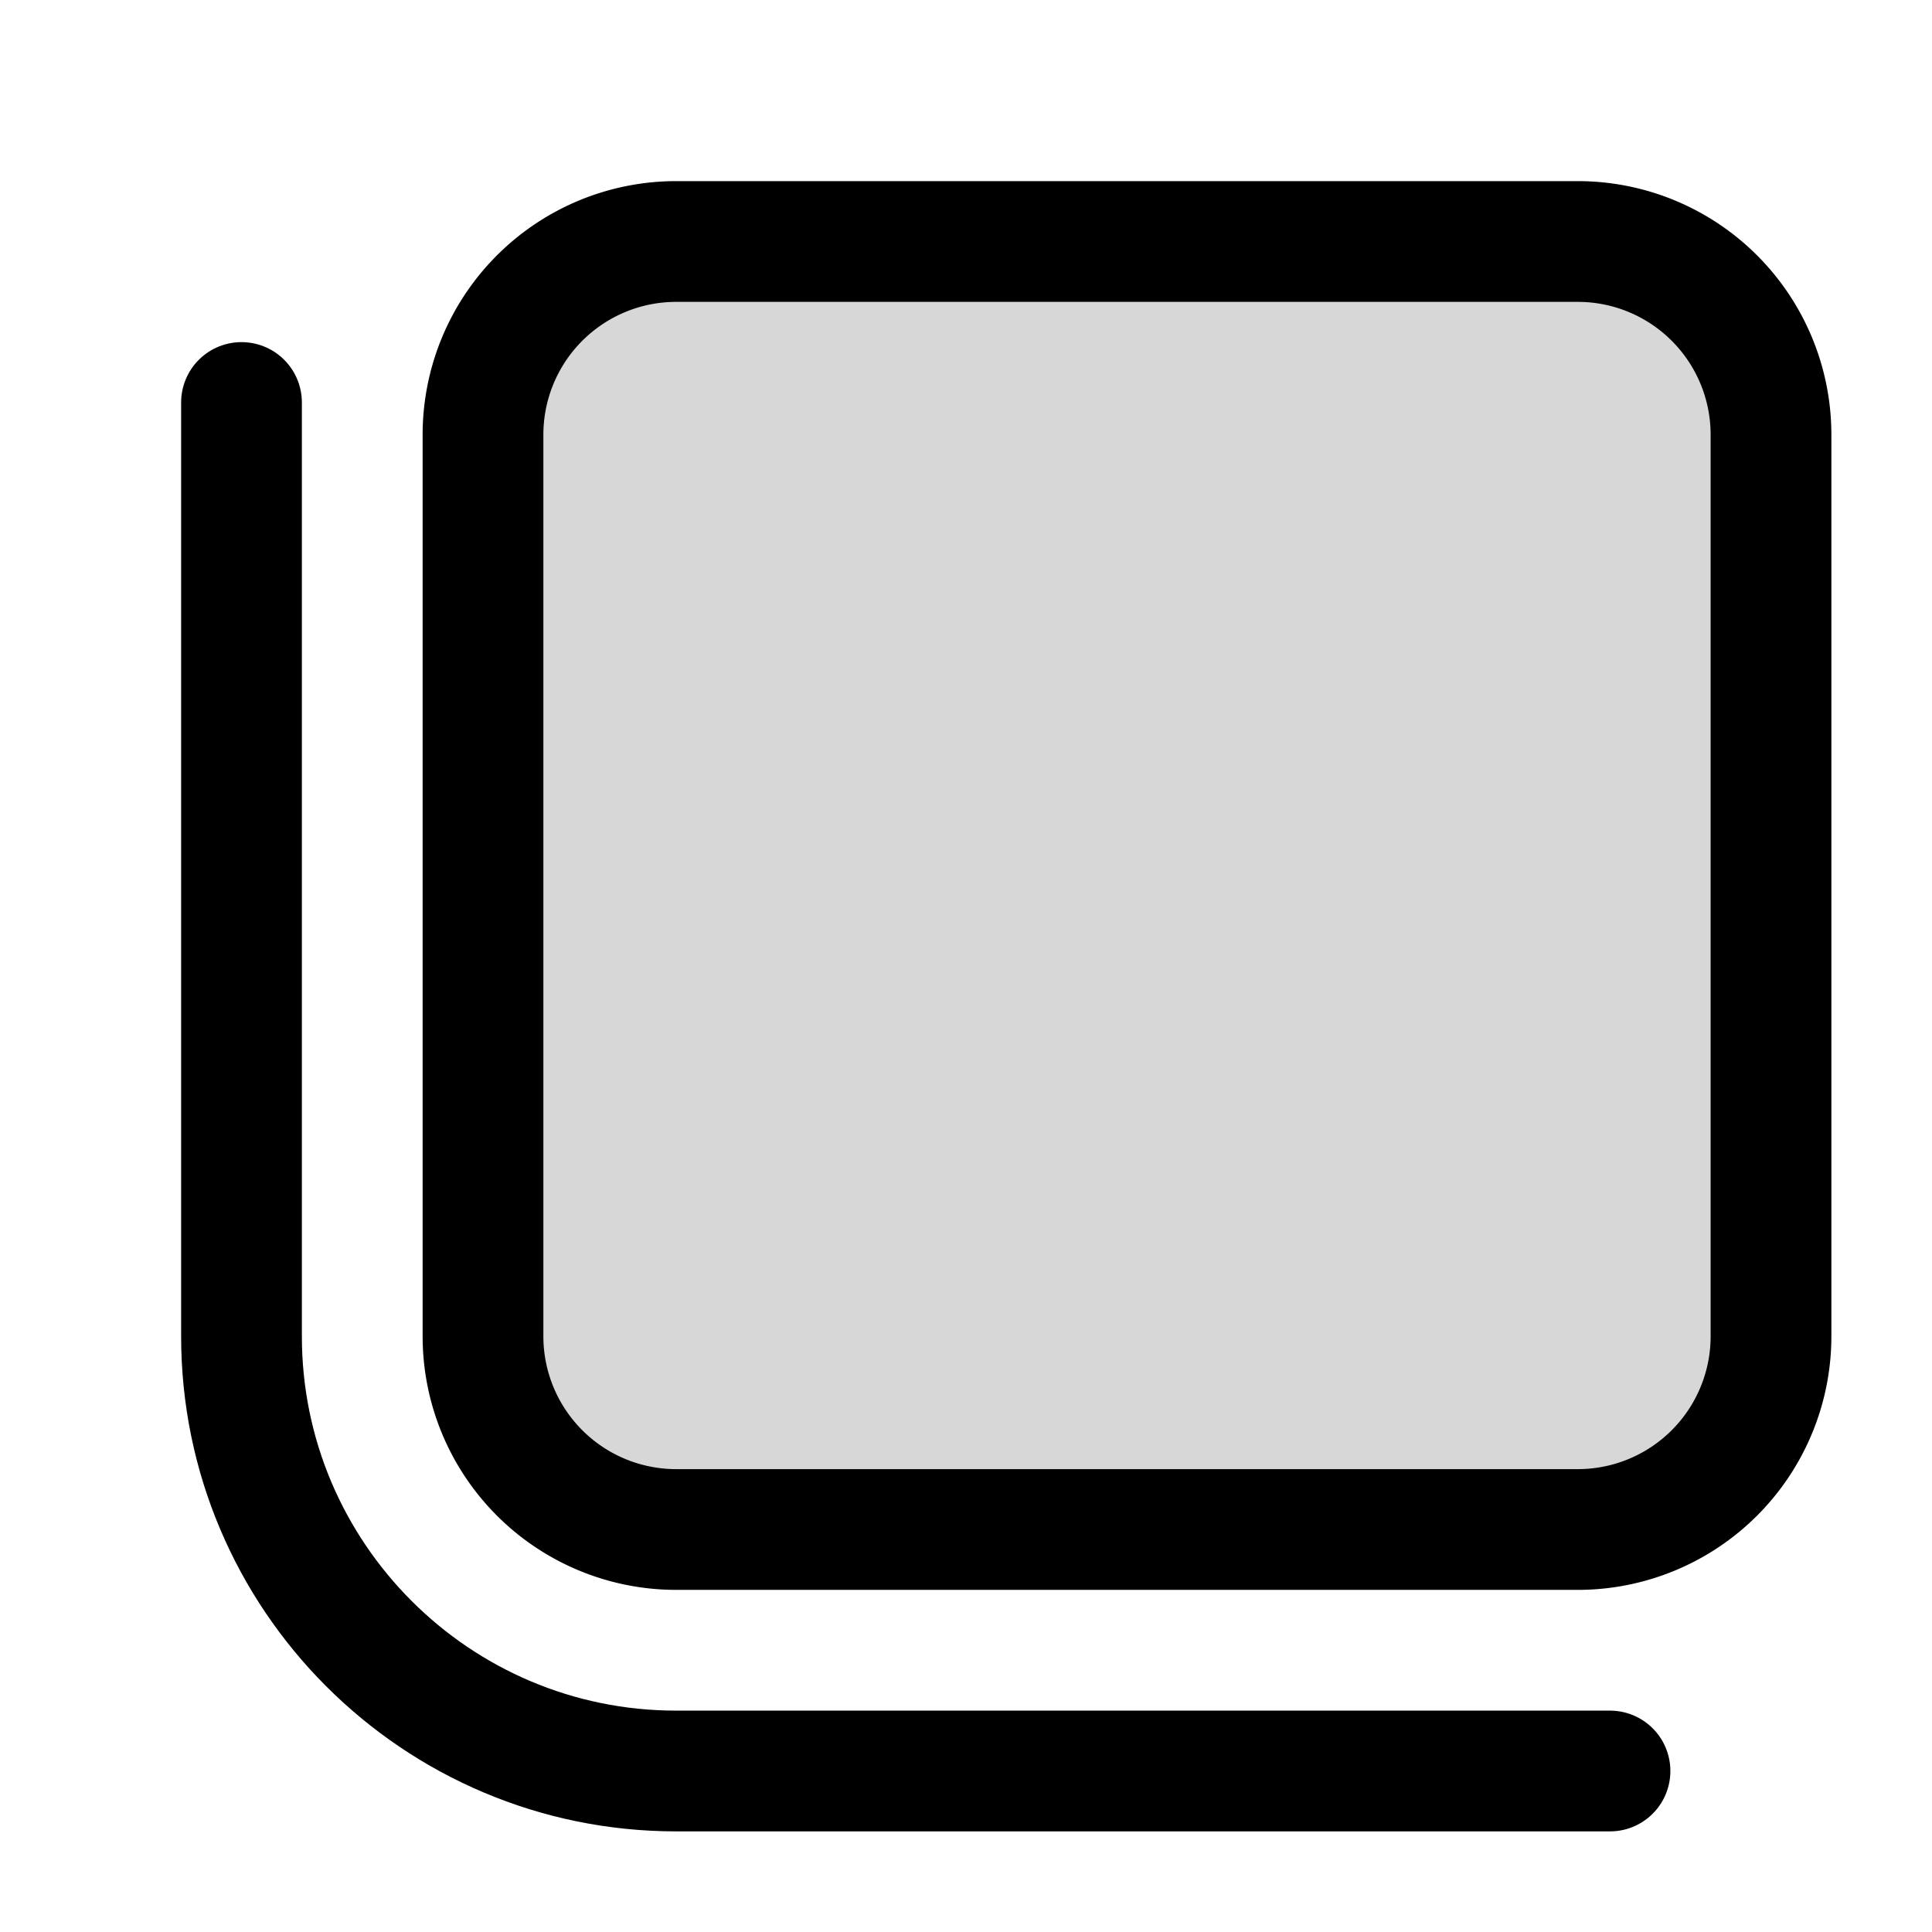
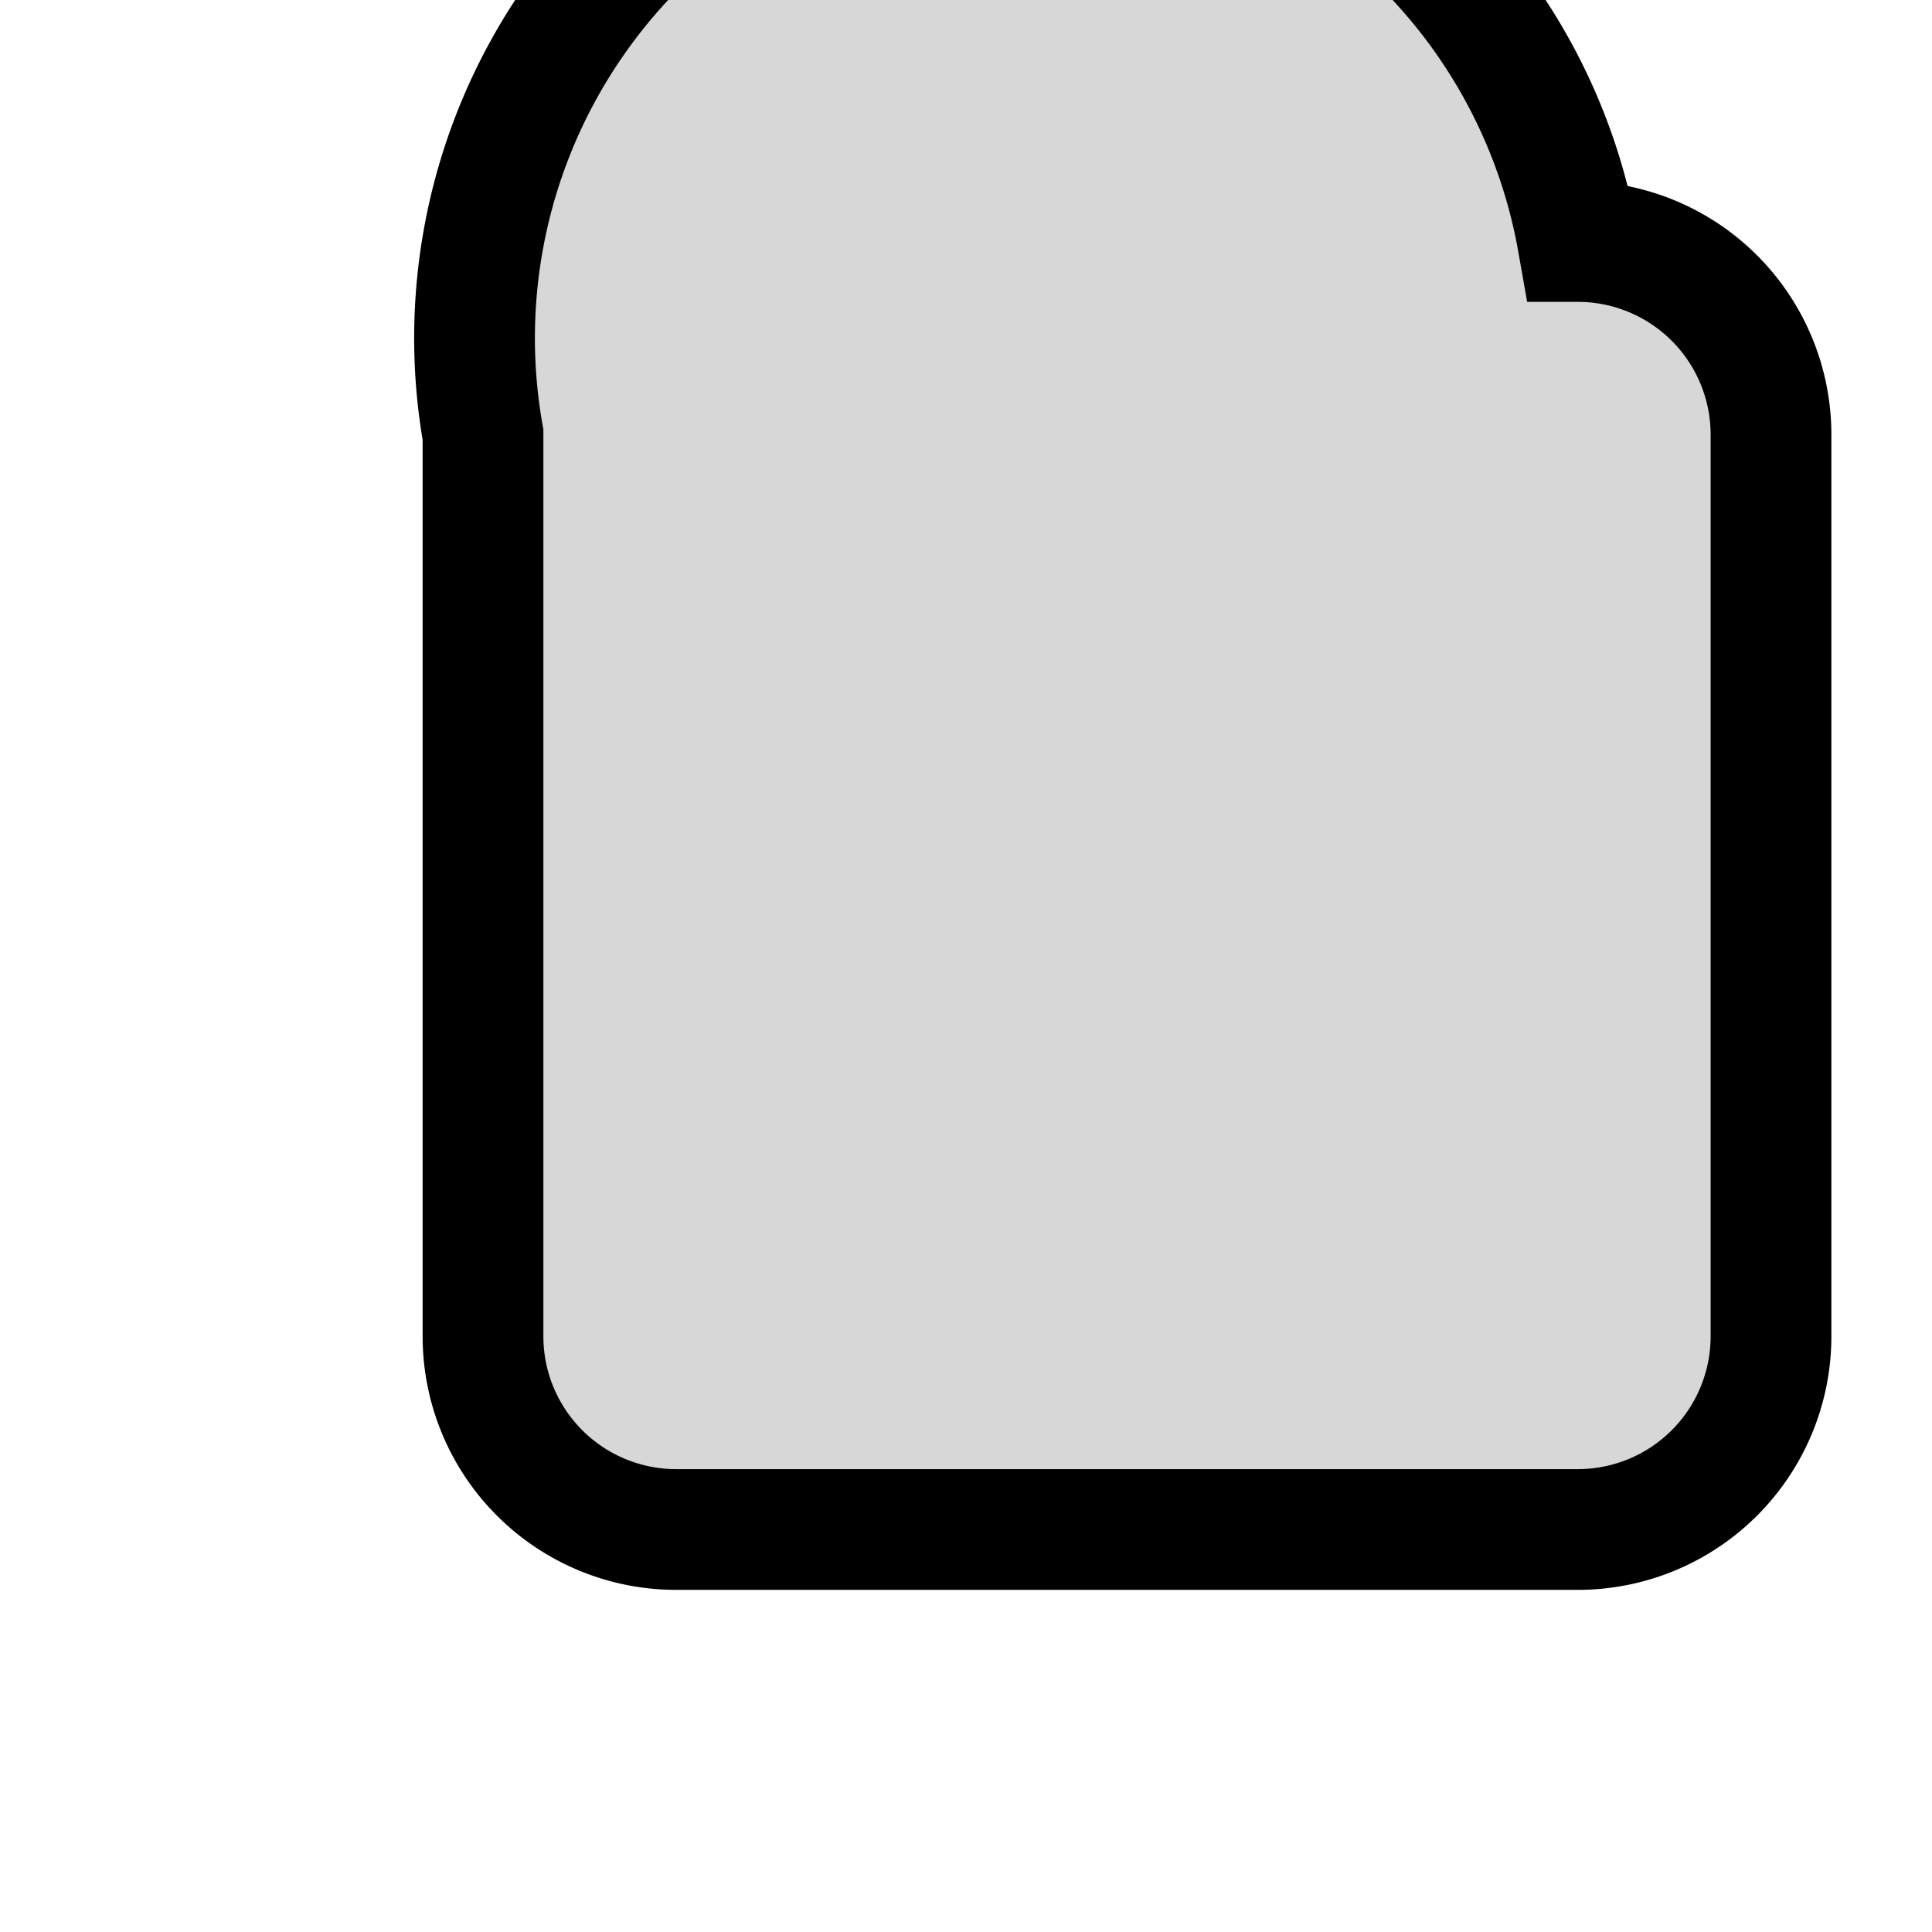
<svg xmlns="http://www.w3.org/2000/svg" width="800px" height="800px" viewBox="0 0 24 24" fill="none">
-   <path d="M19.6 3H8.4A2.4 2.4 0 0 0 6 5.4v11.2A2.4 2.4 0 0 0 8.4 19h11.2a2.4 2.4 0 0 0 2.4-2.4V5.4A2.4 2.4 0 0 0 19.6 3Z" fill="#000000" fill-opacity=".16" stroke="#000000" stroke-width="1.5" stroke-miterlimit="10" />
-   <path d="M20 22H8.4C5.42 22 3 19.58 3 16.6V5" stroke="#000000" stroke-width="1.5" stroke-miterlimit="10" stroke-linecap="round" />
+   <path d="M19.6 3A2.4 2.4 0 0 0 6 5.4v11.2A2.4 2.4 0 0 0 8.4 19h11.2a2.4 2.4 0 0 0 2.4-2.4V5.4A2.4 2.4 0 0 0 19.6 3Z" fill="#000000" fill-opacity=".16" stroke="#000000" stroke-width="1.5" stroke-miterlimit="10" />
</svg>